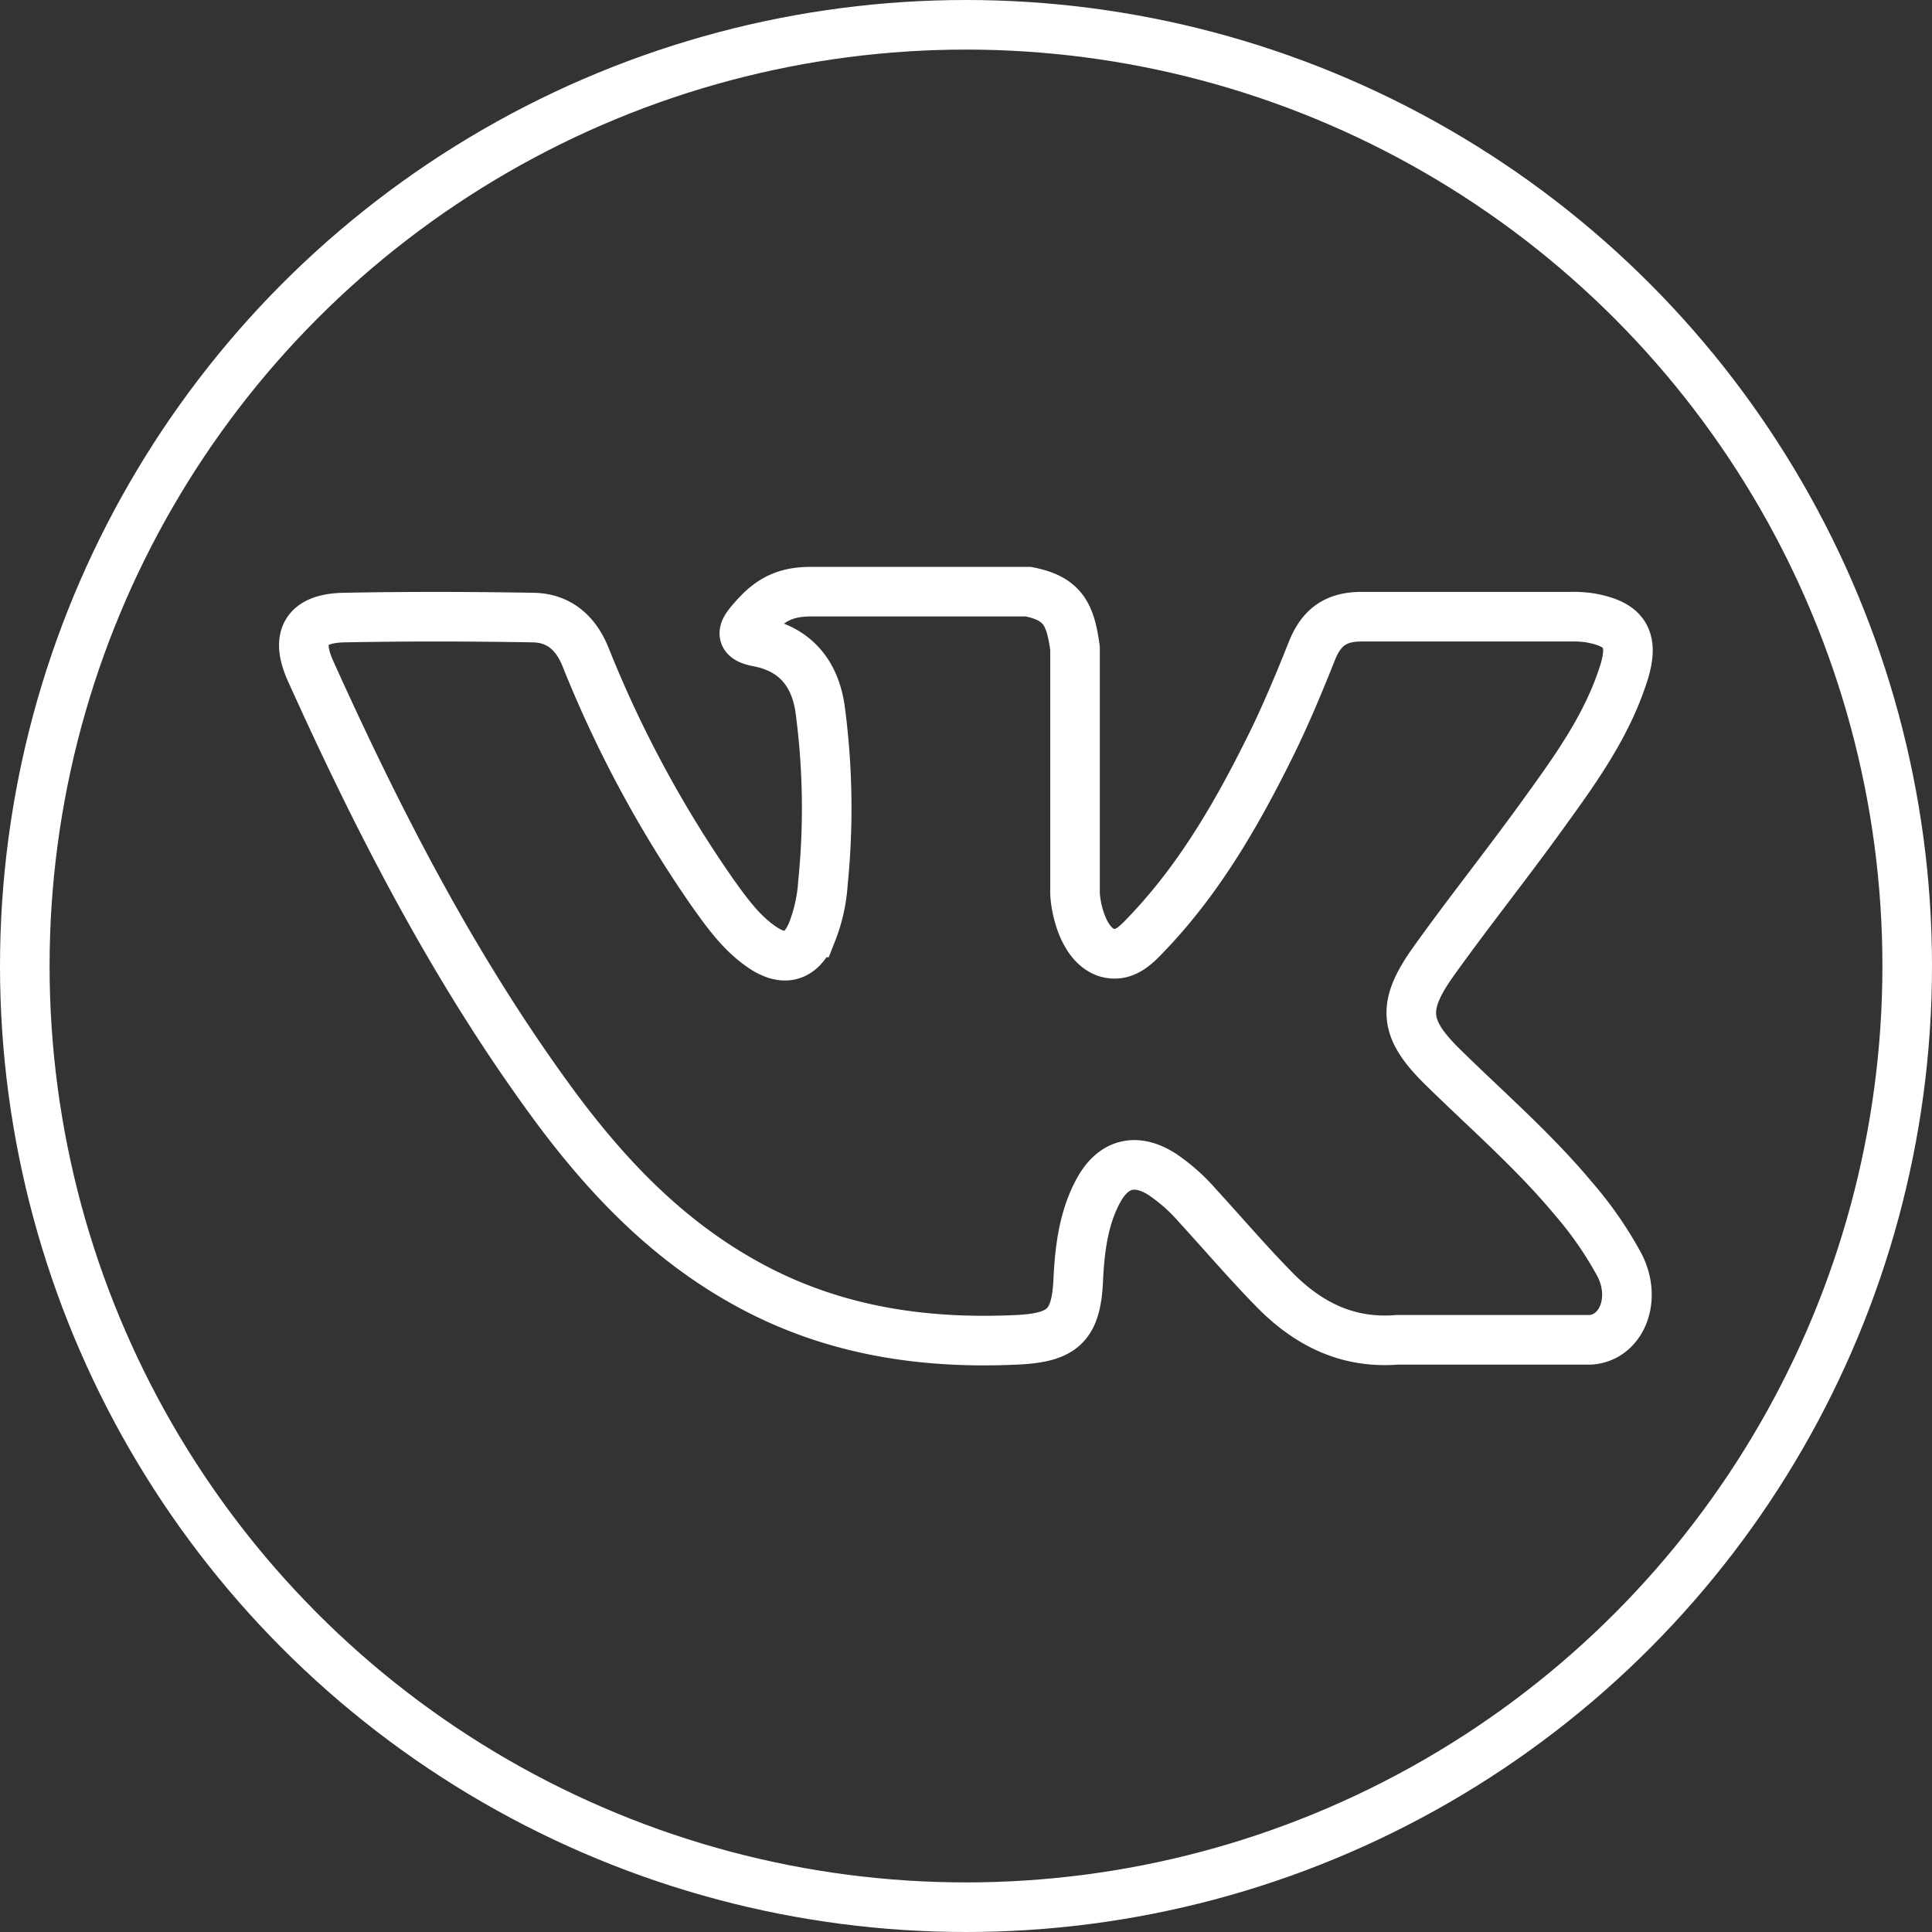
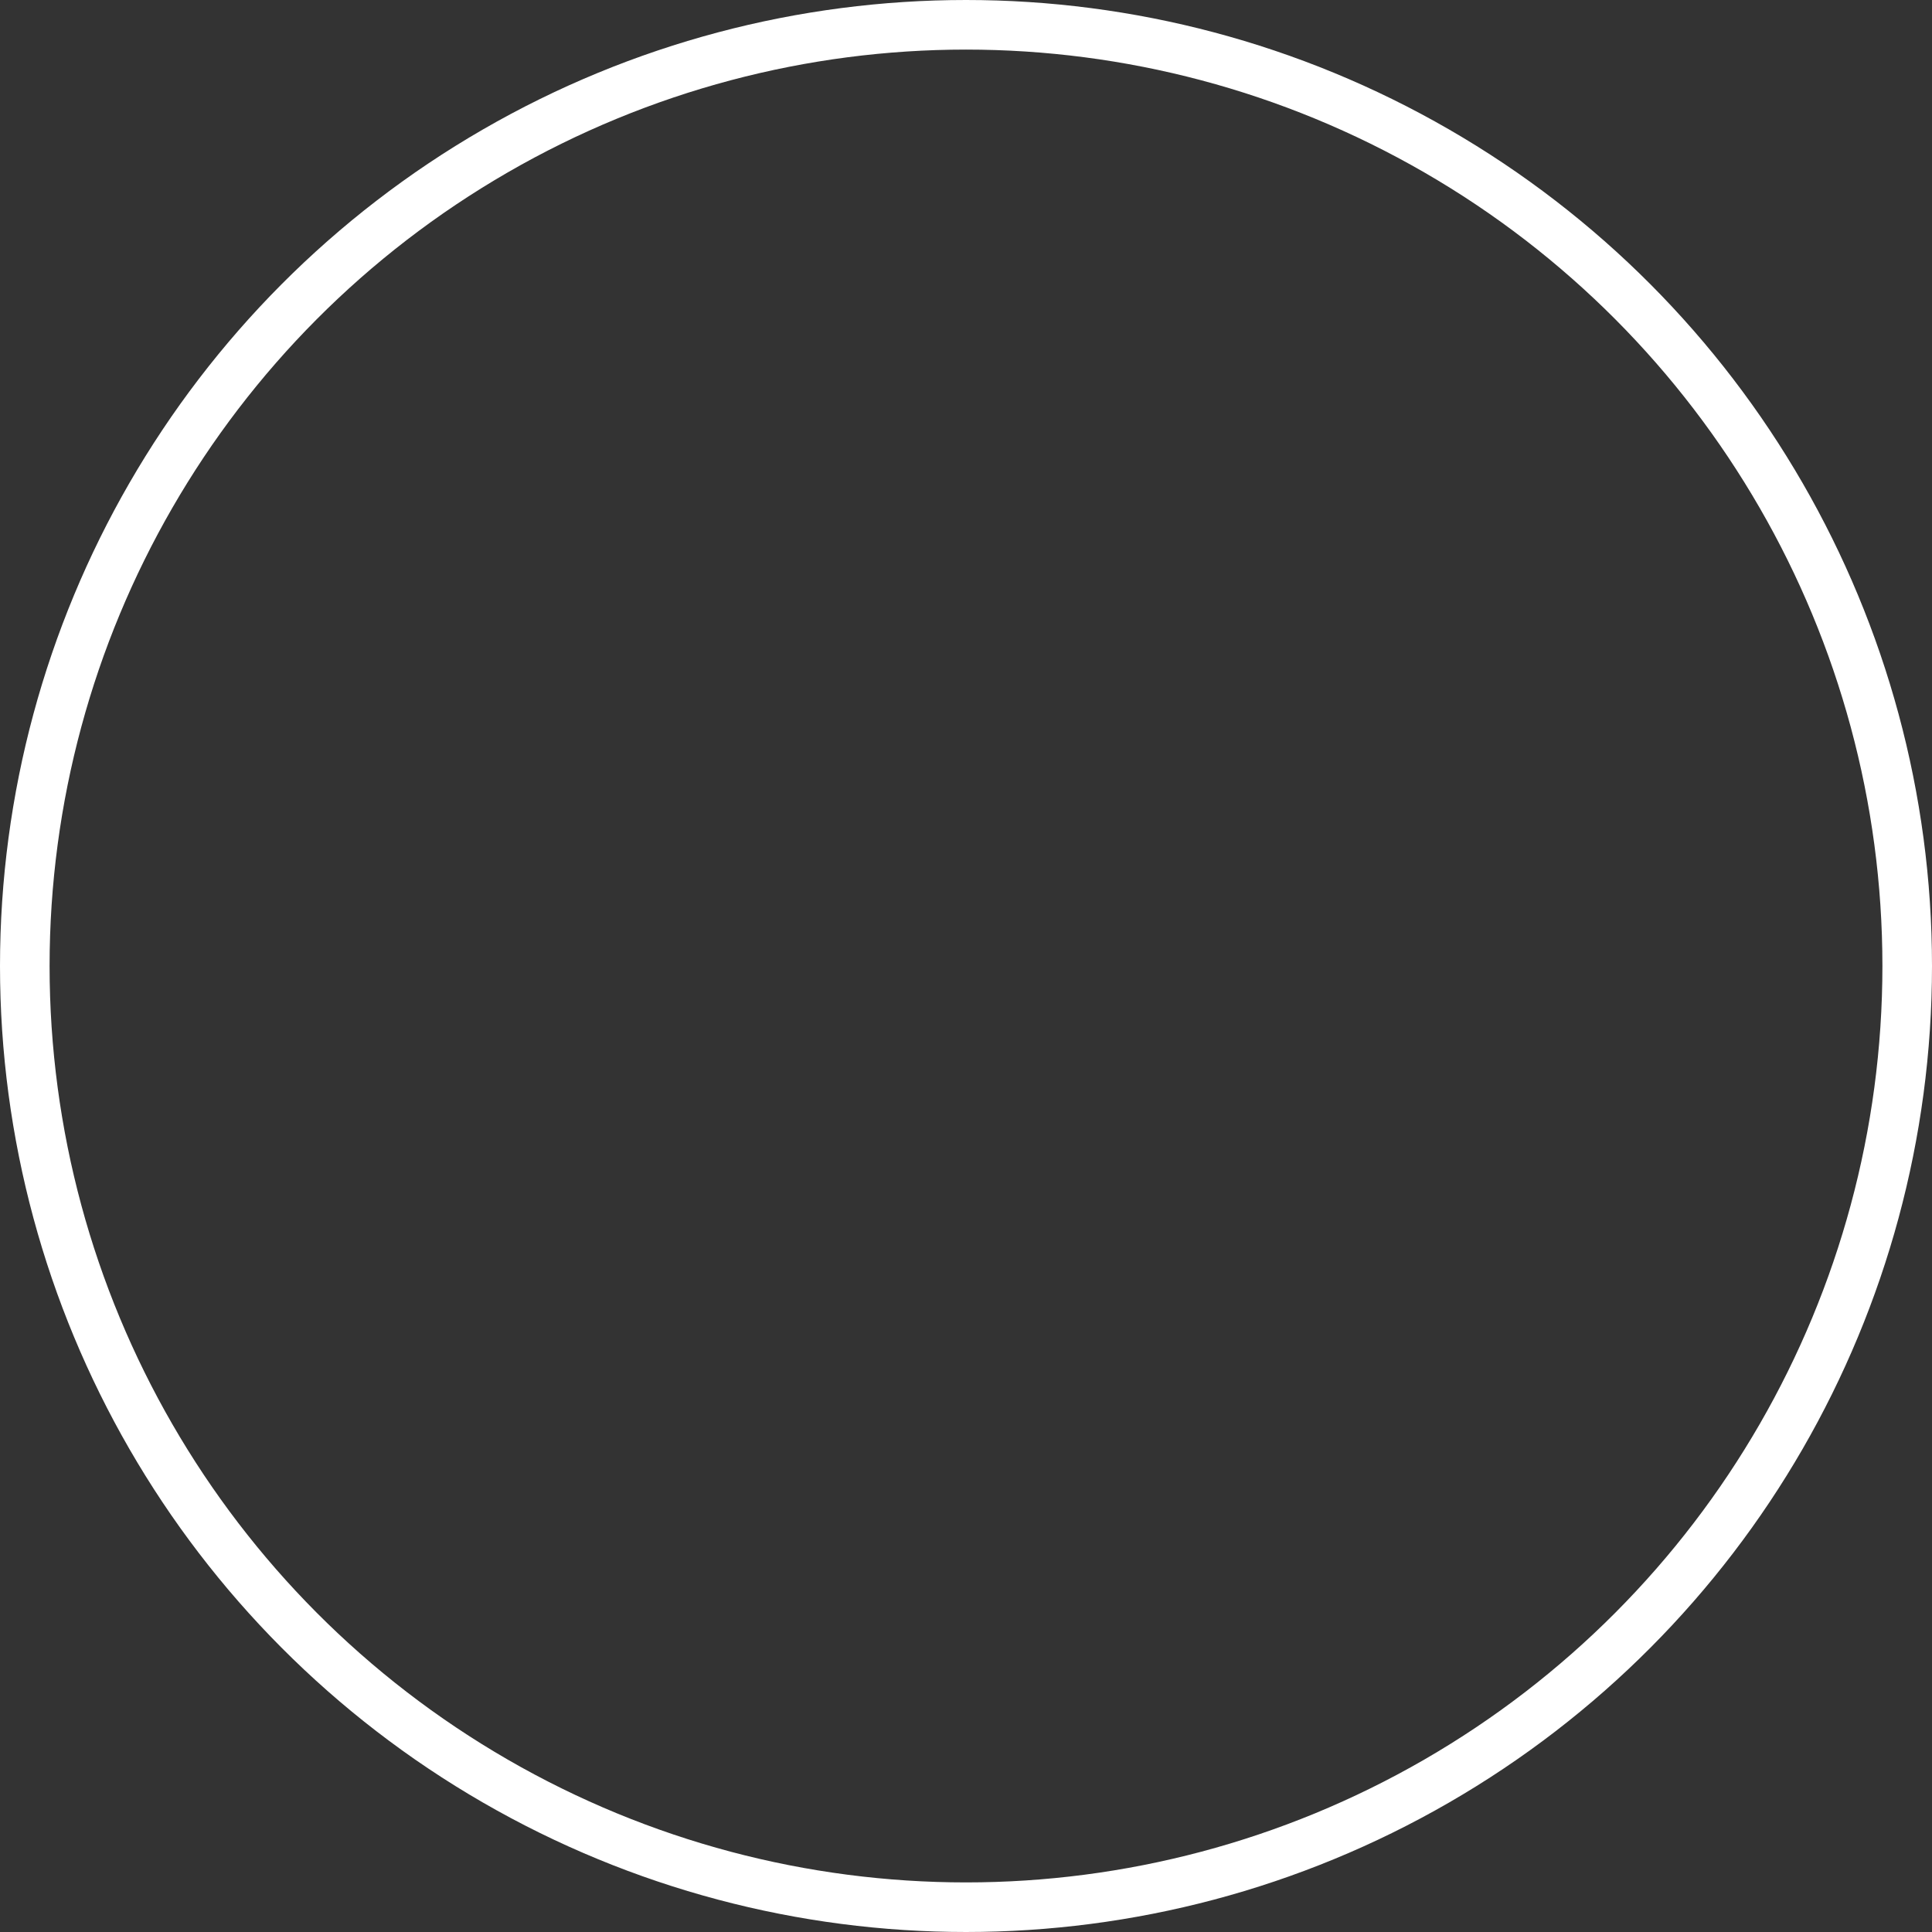
<svg xmlns="http://www.w3.org/2000/svg" viewBox="0 0 398.18 398.18">
  <rect x="0" y="0" width="398.18" height="398.18" fill="#333333" stroke="none" />
  <defs>
    <style>.cls-1{fill:none;stroke:#fff;stroke-miterlimit:10;stroke-width:10.22px;}</style>
  </defs>
  <title>vk</title>
  <g id="Слой_2" data-name="Слой 2">
    <g id="Слой_1-2" data-name="Слой 1">
      <circle class="cls-1" cx="199.09" cy="199.09" r="193.98" />
-       <path class="cls-1" d="M297.49,220.06c9,8.83,18.6,17.14,26.72,26.88a76.53,76.53,0,0,1,9.56,13.78c3.69,7.15.36,15-6,15.41H288c-10.26.84-18.43-3.29-25.32-10.31-5.49-5.59-10.59-11.57-15.89-17.35a37.37,37.37,0,0,0-7.15-6.37c-5.42-3.52-10.13-2.44-13.23,3.22s-3.89,12.14-4.19,18.55c-.43,9.37-3.26,11.82-12.66,12.26-20.09.94-39.15-2.11-56.87-12.24C137.05,255,125,242.35,114.41,228.07,93.89,200.24,78.17,169.7,64,138.28c-3.18-7.08-.85-10.86,6.95-11,13-.25,25.94-.22,38.91,0,5.28.08,8.78,3.1,10.8,8.08a241.85,241.85,0,0,0,26.37,48.87c2.87,4,5.8,8.09,10,10.95,4.61,3.16,8.12,2.12,10.29-3a33.57,33.57,0,0,0,2.29-10.26A153.6,153.6,0,0,0,169,146c-1.12-7.47-5.32-12.3-12.77-13.71-3.79-.72-3.24-2.12-1.39-4.29,3.2-3.75,6.2-6.06,12.2-6.06h44.9c7.07,1.39,8.66,4.56,9.62,11.69l0,49.9c-.08,2.75,1.39,10.93,6.34,12.74,4,1.31,6.59-1.88,9-4.39,10.77-11.43,18.44-24.91,25.31-38.87,3-6.16,5.65-12.53,8.19-18.91,1.89-4.72,4.83-7,10.15-7l43.24,0a22.33,22.33,0,0,1,3.83.23c7.29,1.25,9.28,4.38,7,11.49-3.55,11.17-10.44,20.47-17.18,29.8-7.23,10-14.93,19.62-22.08,29.65C288.81,207.48,289.33,212.1,297.49,220.06Z" />
    </g>
  </g>
</svg>